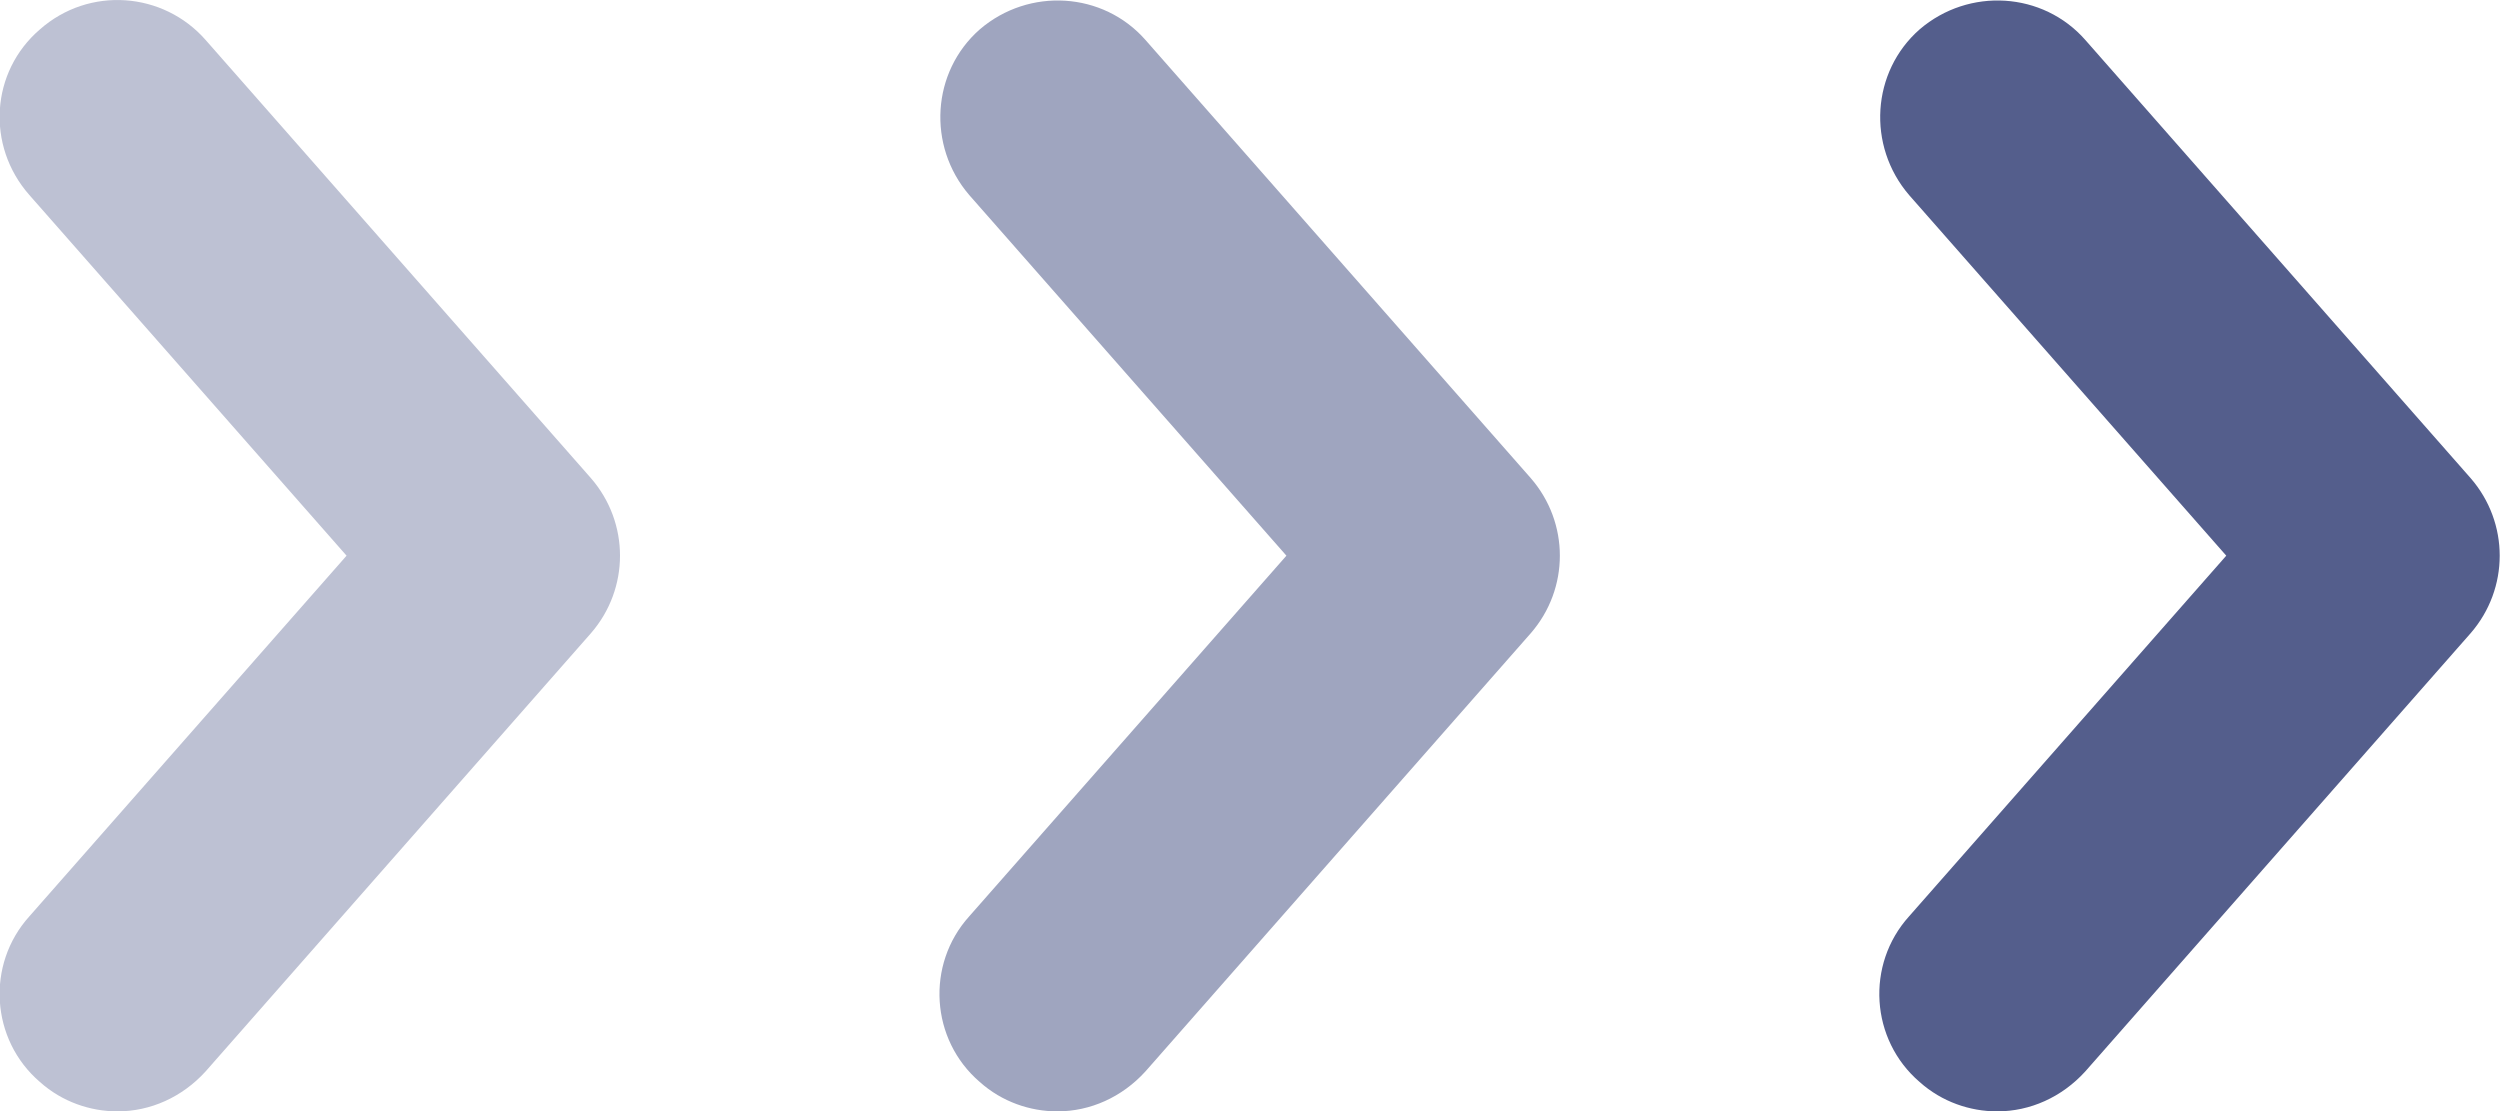
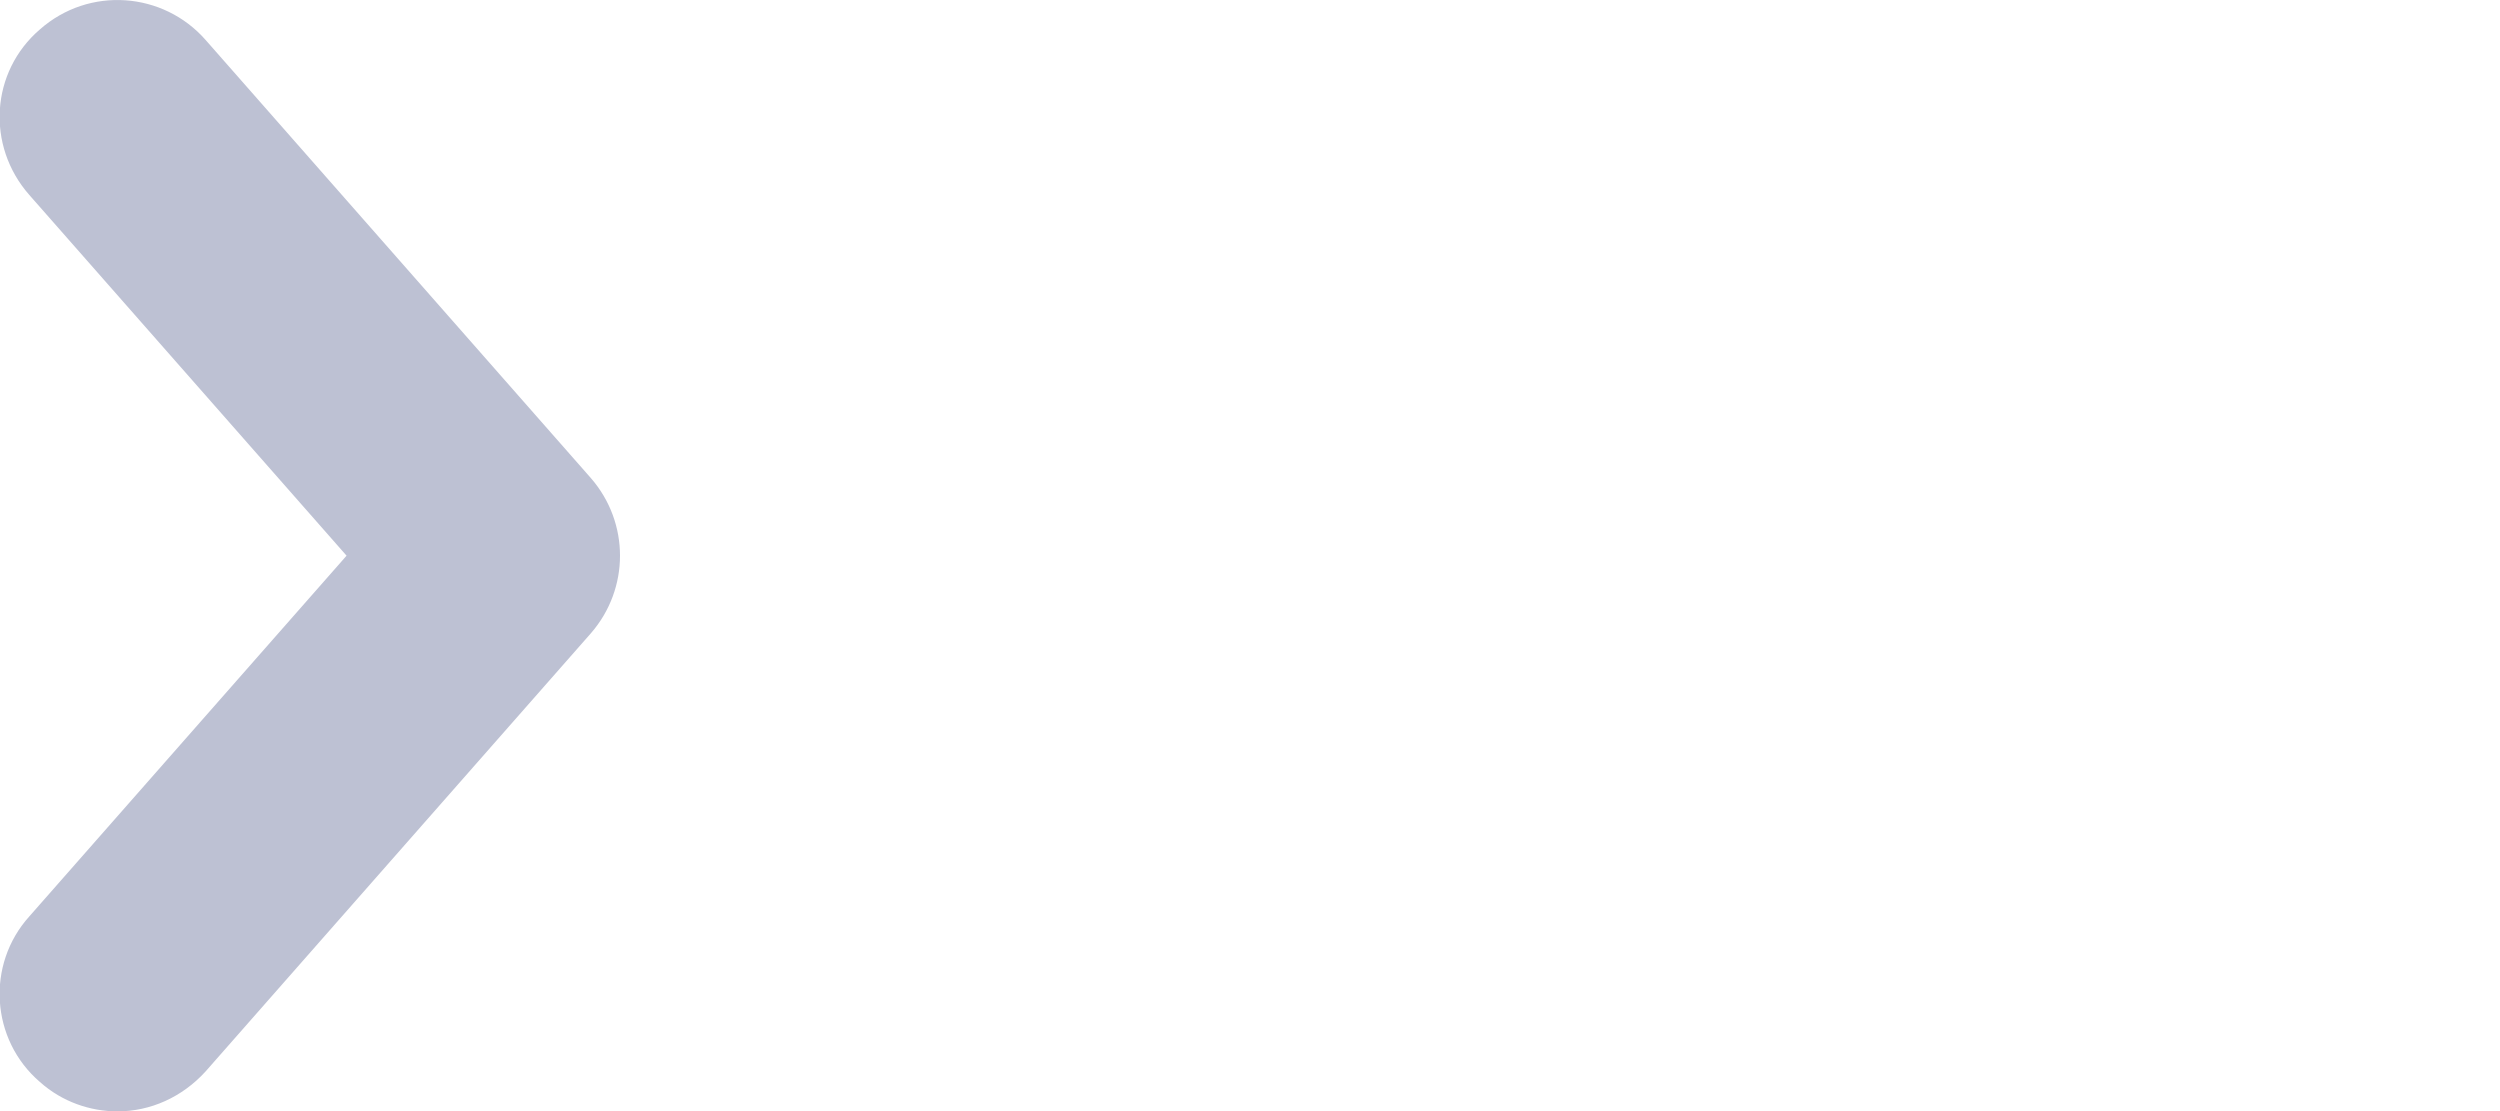
<svg xmlns="http://www.w3.org/2000/svg" id="_レイヤー_2" data-name="レイヤー 2" width="21.28" height="9.46" viewBox="0 0 21.28 9.46">
  <defs>
    <style>
      .cls-1 {
        fill: #9fa5bf;
      }

      .cls-2 {
        fill: #545e8c;
      }

      .cls-3 {
        fill: #bdc1d3;
      }
    </style>
  </defs>
  <g id="_コンテンツ" data-name="コンテンツ">
    <g>
      <path class="cls-3" d="M1,9.46c-.23,0-.47-.08-.66-.25-.42-.36-.46-1-.09-1.41l2.7-3.07L.25,1.66C-.12,1.24-.08,.61,.34,.25,.76-.12,1.39-.07,1.75,.34l3.28,3.73c.33,.38,.33,.94,0,1.32l-3.28,3.73c-.2,.22-.47,.34-.75,.34Z" />
-       <path class="cls-1" d="M9,9.46c-.23,0-.47-.08-.66-.25-.42-.36-.46-1-.09-1.41l2.7-3.07-2.7-3.07c-.36-.42-.32-1.05,.09-1.41,.42-.36,1.05-.32,1.41,.09l3.28,3.73c.33,.38,.33,.94,0,1.32l-3.28,3.73c-.2,.22-.47,.34-.75,.34Z" />
-       <path class="cls-2" d="M17,9.46c-.23,0-.47-.08-.66-.25-.42-.36-.46-1-.09-1.41l2.7-3.07-2.7-3.07c-.36-.42-.32-1.05,.09-1.41,.42-.36,1.05-.32,1.41,.09l3.28,3.73c.33,.38,.33,.94,0,1.32l-3.28,3.73c-.2,.22-.47,.34-.75,.34Z" />
    </g>
  </g>
</svg>